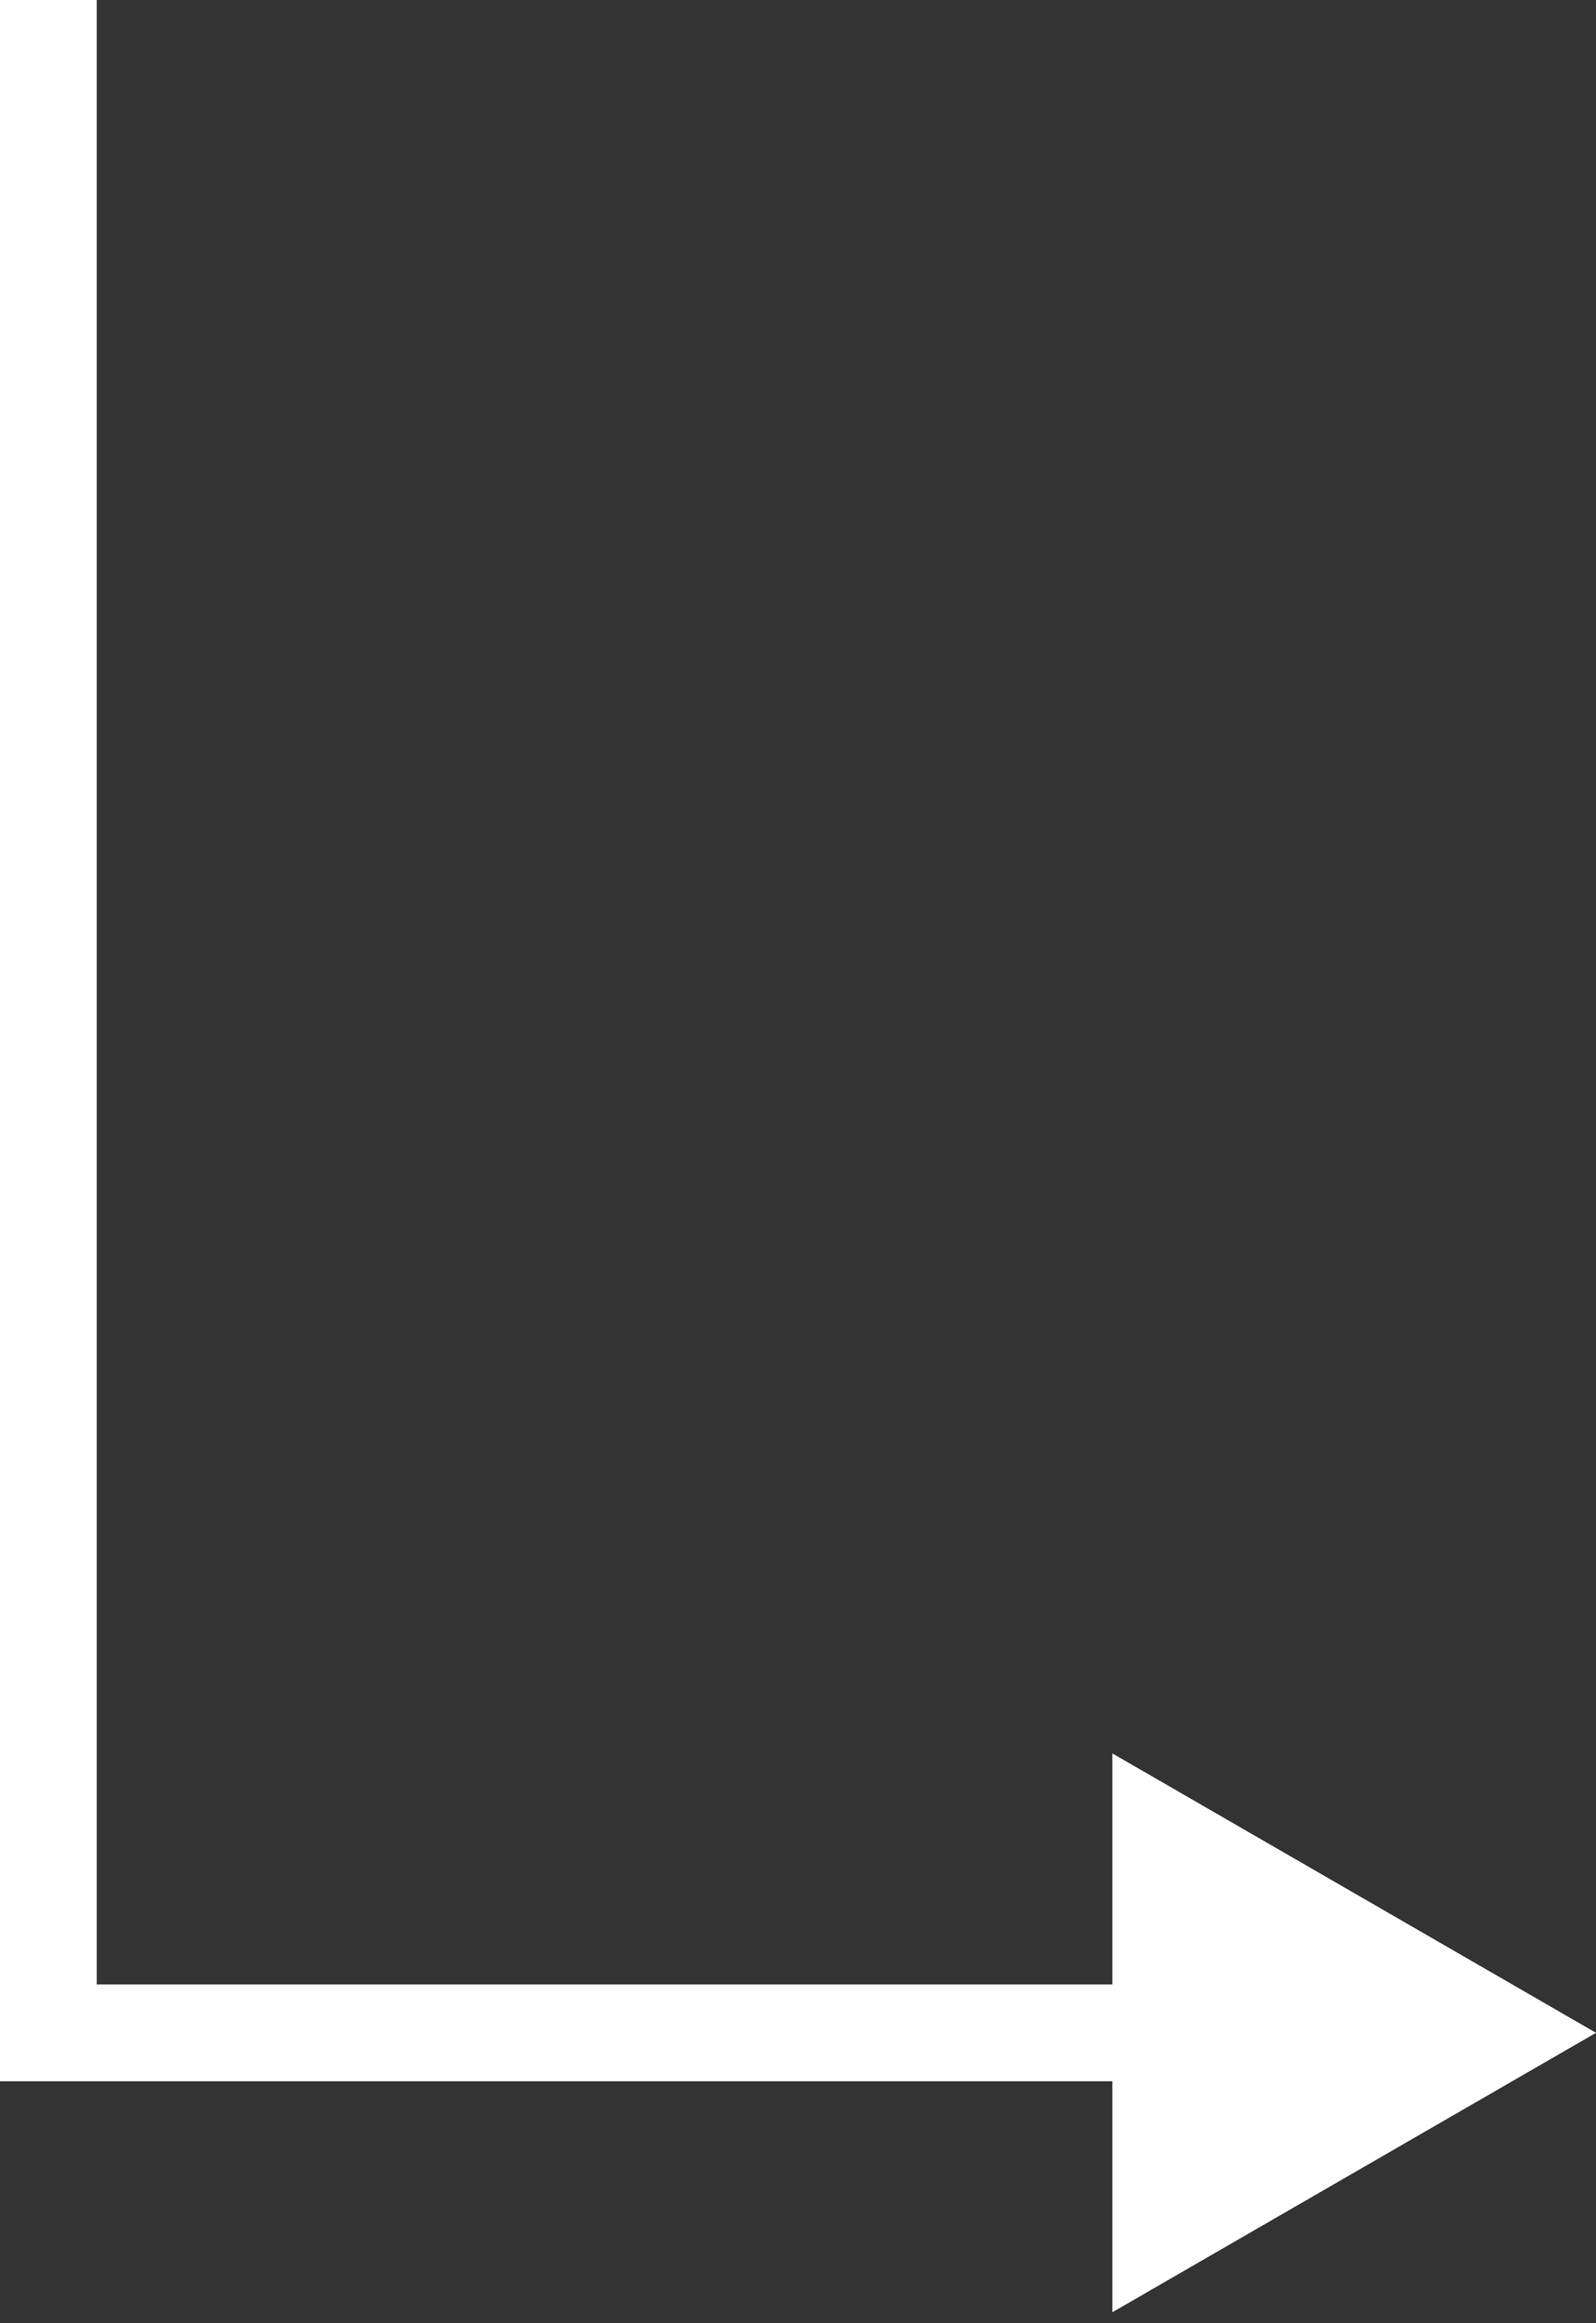
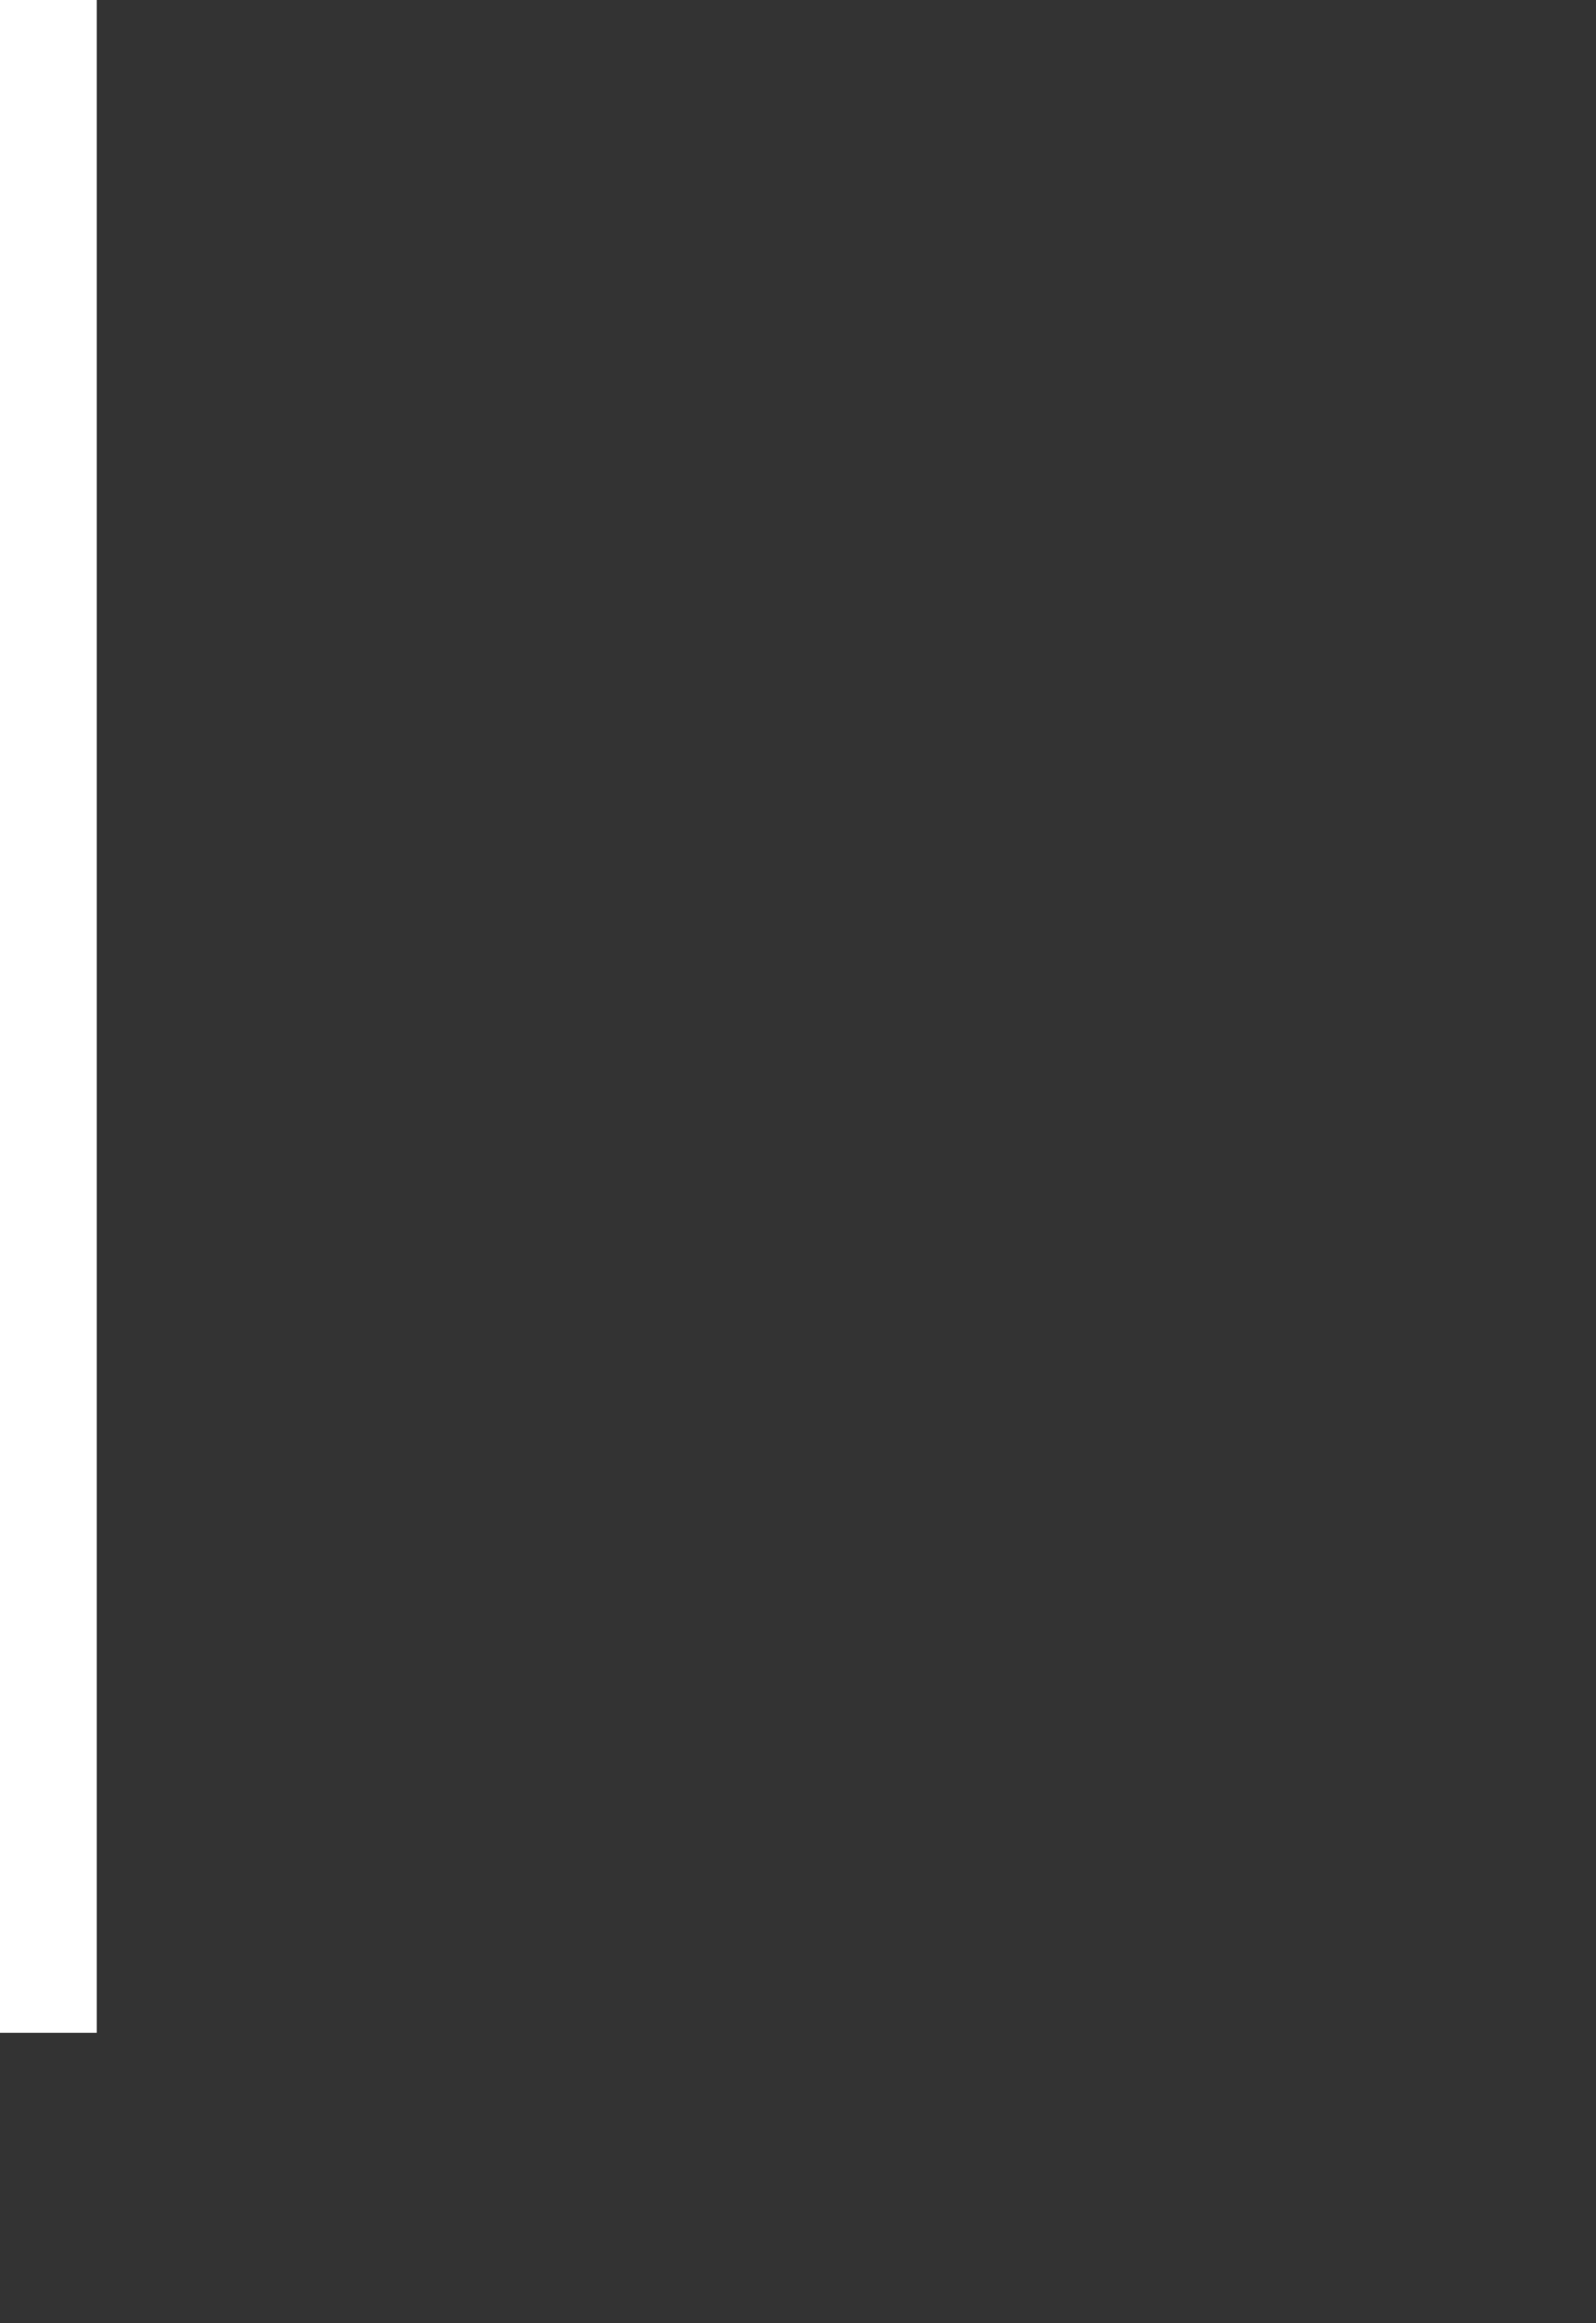
<svg xmlns="http://www.w3.org/2000/svg" width="33" height="48" viewBox="0 0 33 48" fill="none">
  <rect x="0" y="0" width="33" height="48" fill="#333333" stroke="none" />
  <line x1="1" x2="1" y2="42" stroke="white" stroke-width="2" />
-   <path d="M33 42L23 36.227V47.773L33 42ZM0 43H24V41H0L0 43Z" fill="white" />
</svg>